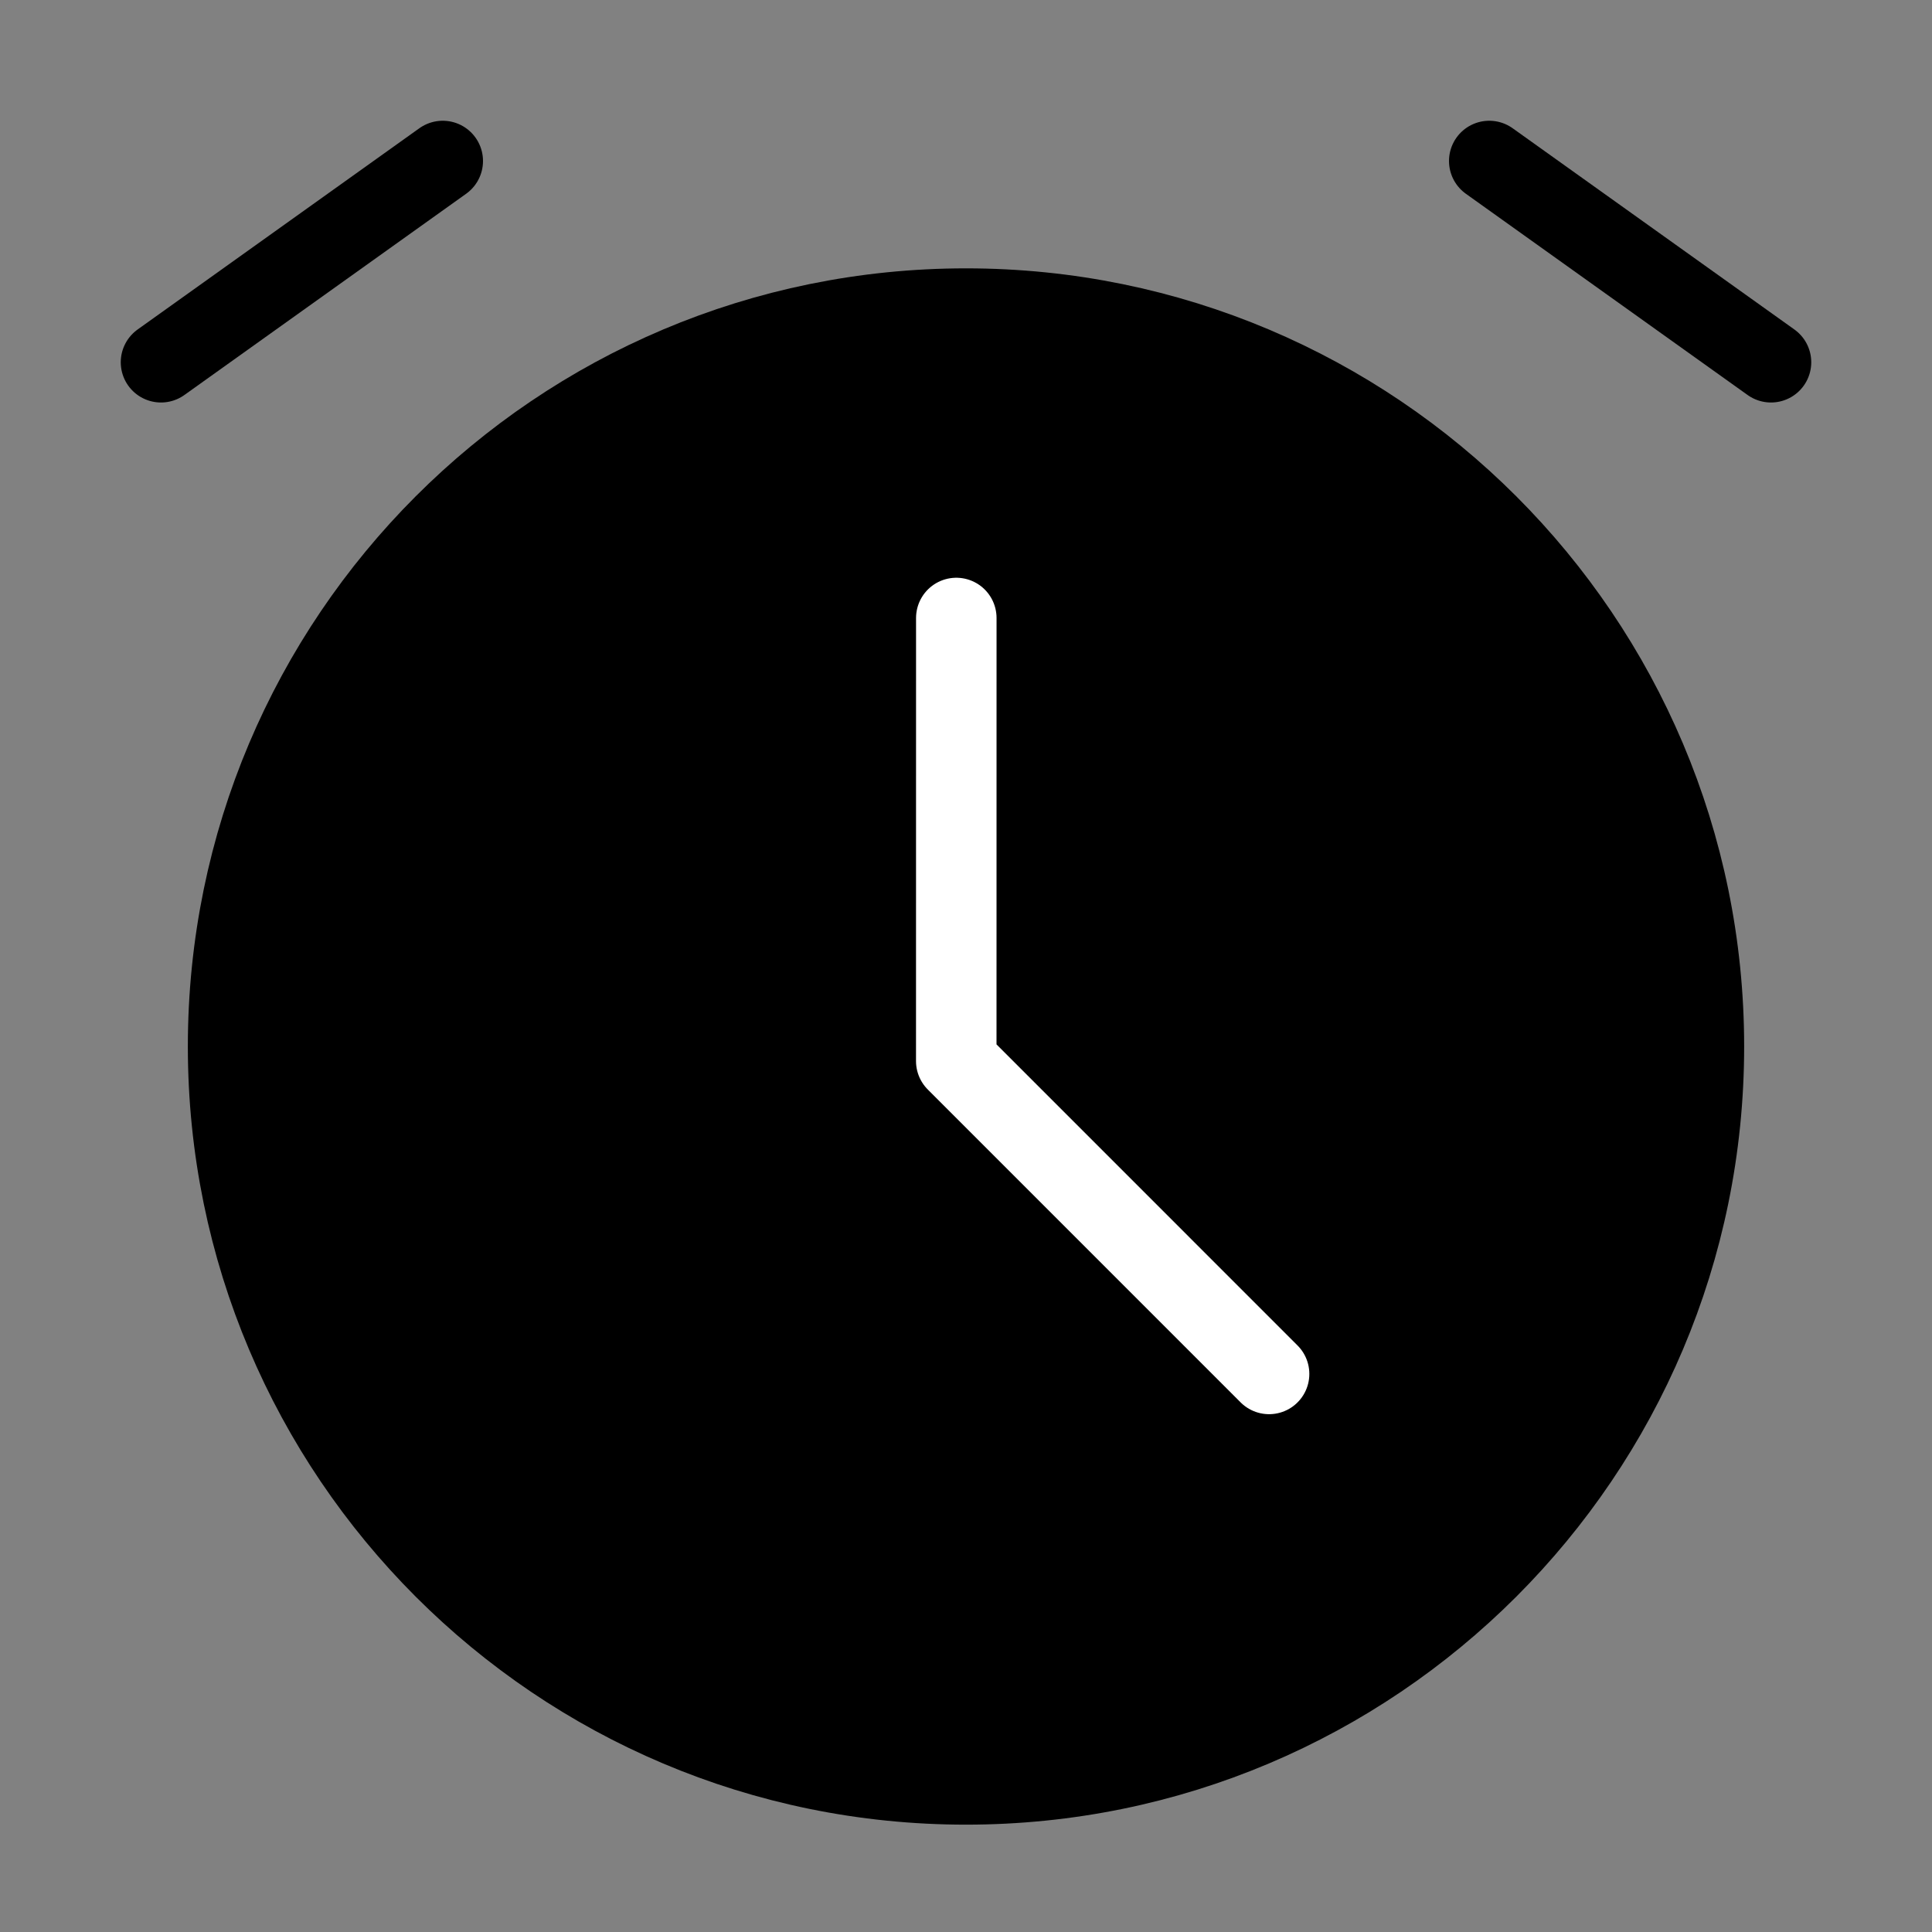
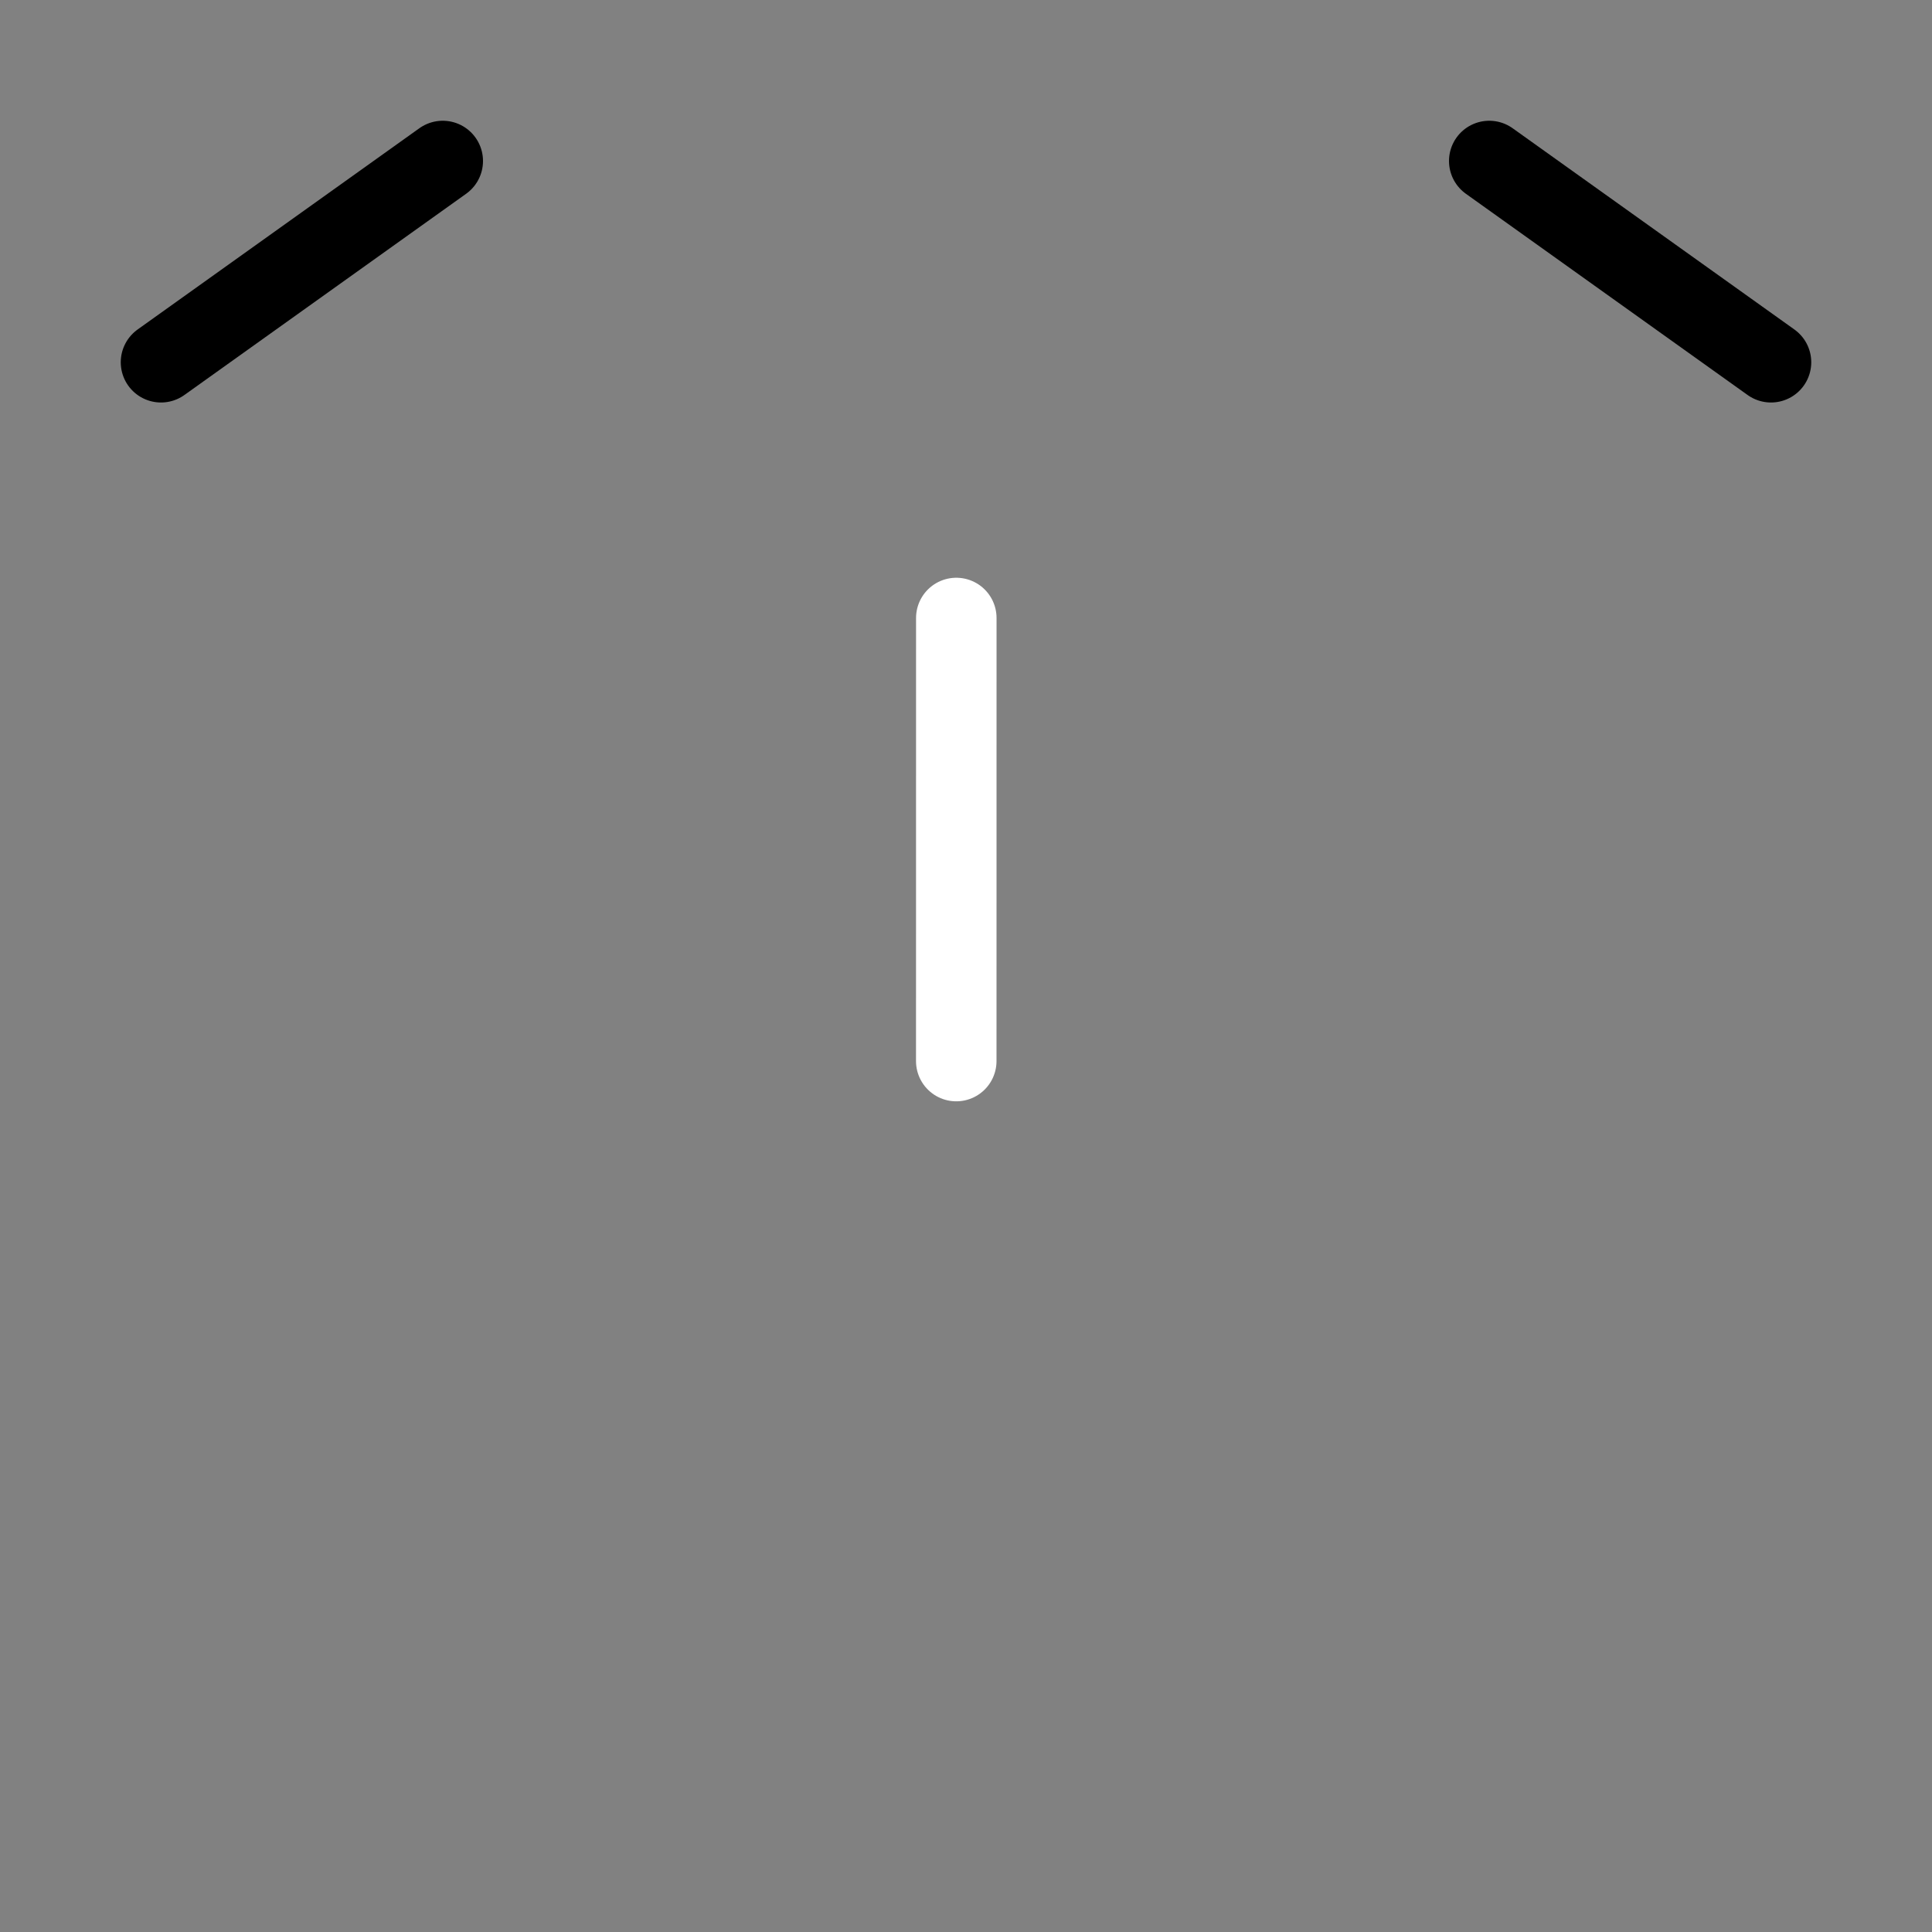
<svg xmlns="http://www.w3.org/2000/svg" viewBox="0 0 48 48" fill="none">
  <rect x="0" y="0" width="48" height="48" fill="#808080" stroke="none" />
  <rect width="48" height="48" fill="white" fill-opacity="0.01" />
-   <path d="M24 44.333C34.125 44.333 42.333 36.125 42.333 26C42.333 15.875 34.125 7.667 24 7.667C13.875 7.667 5.667 15.875 5.667 26C5.667 36.125 13.875 44.333 24 44.333Z" fill="currentColor" stroke="currentColor" stroke-width="2" stroke-linejoin="round" />
-   <path d="M23.759 15.354L23.758 26.362L31.53 34.135" stroke="#fff" stroke-width="2" stroke-linecap="round" stroke-linejoin="round" />
+   <path d="M23.759 15.354L23.758 26.362" stroke="#fff" stroke-width="2" stroke-linecap="round" stroke-linejoin="round" />
  <path d="M4 9L11 4" stroke="currentColor" stroke-width="2" stroke-linecap="round" stroke-linejoin="round" />
  <path d="M44 9L37 4" stroke="currentColor" stroke-width="2" stroke-linecap="round" stroke-linejoin="round" />
</svg>